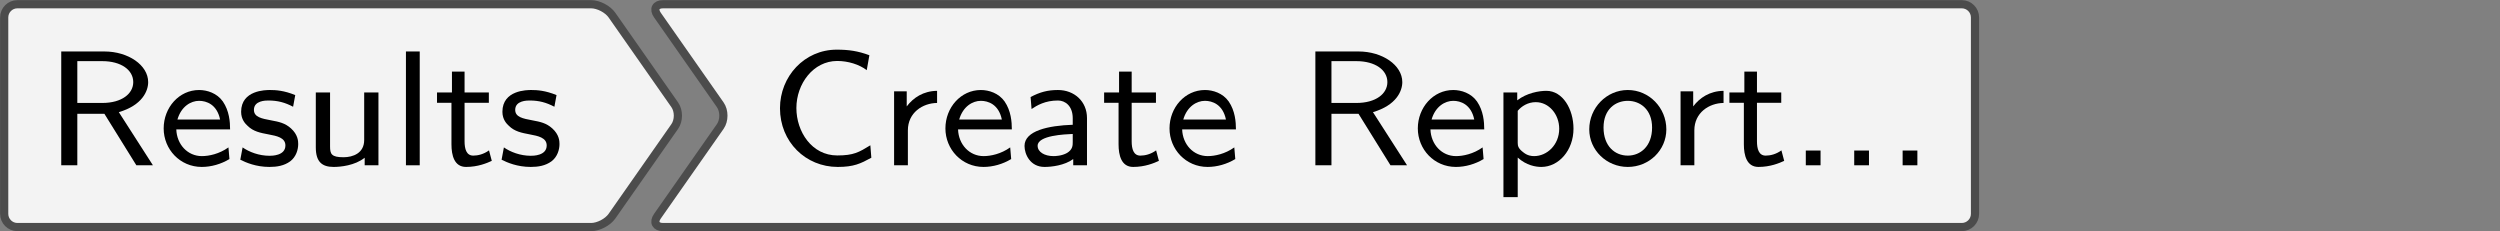
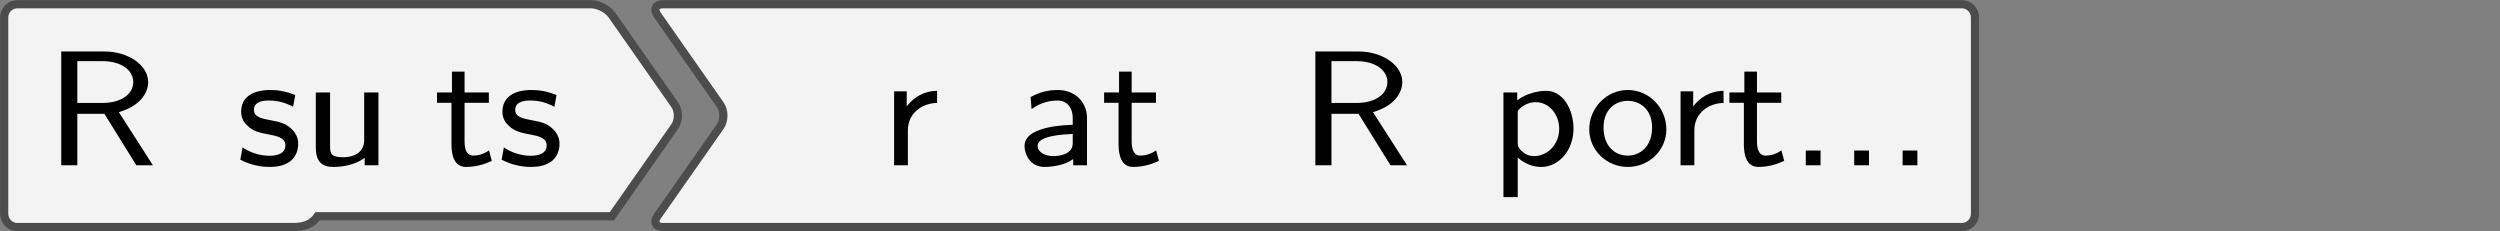
<svg xmlns="http://www.w3.org/2000/svg" xmlns:xlink="http://www.w3.org/1999/xlink" version="1.1" width="170.078pt" height="15.727pt" viewBox="20.922 564.979 170.078 15.727">
  <rect x="20.922" y="564.979" width="170.078" height="15.727" fill="#808080" stroke="none" />
  <defs>
    <path id="g0-46" d="M1.53-.717H.813V0H1.53V-.717Z" />
-     <path id="g0-67" d="M4.933-.972C4.376-.63 4.121-.478 3.324-.478C2.088-.478 1.339-1.634 1.339-2.782C1.339-3.961 2.16-5.069 3.324-5.069C3.85-5.069 4.392-4.902 4.758-4.623L4.886-5.348C4.328-5.555 3.881-5.619 3.3-5.619C1.722-5.619 .542-4.312 .542-2.774C.542-1.132 1.793 .08 3.347 .08C4.129 .08 4.455-.08 4.981-.367L4.933-.972Z" />
    <path id="g0-82" d="M3.579-2.582C4.718-2.917 5.005-3.61 5.005-4.041C5.005-4.87 4.033-5.531 2.877-5.531H.781V0H1.562V-2.503H2.877L4.431 0H5.236L3.579-2.582ZM1.562-3.029V-5.061H2.774C3.69-5.061 4.28-4.631 4.28-4.041C4.28-3.483 3.73-3.029 2.774-3.029H1.562Z" />
    <path id="g0-97" d="M3.395-2.295C3.395-3.108 2.774-3.658 1.985-3.658C1.482-3.658 1.1-3.555 .654-3.316L.701-2.734C.964-2.909 1.355-3.148 1.985-3.148C2.335-3.148 2.702-2.885 2.702-2.287V-1.969C1.522-1.929 .359-1.682 .359-.94C.359-.542 .63 .08 1.331 .08C1.674 .08 2.303 .008 2.726-.303V0H3.395V-2.295ZM2.702-1.132C2.702-.972 2.702-.765 2.423-.598C2.168-.454 1.857-.446 1.769-.446C1.331-.446 .996-.646 .996-.948C.996-1.459 2.343-1.506 2.702-1.522V-1.132Z" />
-     <path id="g0-101" d="M3.427-.869C2.981-.55 2.479-.446 2.136-.446C1.443-.446 .917-1.012 .893-1.745H3.507C3.507-2.112 3.467-2.646 3.156-3.1C2.869-3.507 2.391-3.658 2-3.658C1.028-3.658 .279-2.805 .279-1.793C.279-.773 1.076 .08 2.128 .08C2.59 .08 3.068-.056 3.475-.303L3.427-.869ZM.948-2.224C1.132-2.861 1.602-3.132 2-3.132C2.351-3.132 2.869-2.965 3.021-2.224H.948Z" />
-     <path id="g0-108" d="M1.339-5.531H.669V0H1.339V-5.531Z" />
    <path id="g0-111" d="M3.985-1.745C3.985-2.798 3.148-3.658 2.112-3.658S.239-2.79 .239-1.745C.239-.733 1.084 .08 2.112 .08C3.148 .08 3.985-.733 3.985-1.745ZM2.112-.47C1.482-.47 .933-.933 .933-1.833S1.522-3.132 2.112-3.132C2.71-3.132 3.292-2.718 3.292-1.833C3.292-.925 2.726-.47 2.112-.47Z" />
    <path id="g0-112" d="M1.371-.375C1.793 .008 2.248 .08 2.519 .08C3.363 .08 4.081-.725 4.081-1.777C4.081-2.734 3.555-3.618 2.766-3.618C2.407-3.618 1.809-3.515 1.347-3.156V-3.539H.677V1.546H1.371V-.375ZM1.371-2.646C1.554-2.869 1.865-3.068 2.248-3.068C2.885-3.068 3.387-2.479 3.387-1.777C3.387-.988 2.79-.446 2.168-.446C2.048-.446 1.849-.462 1.642-.63C1.403-.813 1.371-.933 1.371-1.084V-2.646Z" />
    <path id="g0-114" d="M1.347-1.698C1.347-2.558 2.064-3.021 2.766-3.029V-3.618C2.096-3.61 1.61-3.284 1.291-2.861V-3.595H.677V0H1.347V-1.698Z" />
    <path id="g0-115" d="M2.909-3.411C2.367-3.634 1.969-3.658 1.682-3.658C1.482-3.658 .279-3.658 .279-2.598C.279-2.224 .486-2.016 .59-1.921C.869-1.642 1.203-1.578 1.626-1.498C2-1.427 2.431-1.347 2.431-.964C2.431-.462 1.769-.462 1.658-.462C1.148-.462 .669-.646 .351-.869L.239-.271C.51-.135 .996 .08 1.658 .08C2.016 .08 2.367 .024 2.662-.191C2.957-.414 3.053-.765 3.053-1.036C3.053-1.18 3.037-1.49 2.702-1.793C2.407-2.056 2.12-2.112 1.737-2.184C1.267-2.271 .901-2.343 .901-2.694C.901-3.148 1.482-3.148 1.602-3.148C2.056-3.148 2.407-3.053 2.805-2.845L2.909-3.411Z" />
    <path id="g0-116" d="M1.498-3.037H2.678V-3.539H1.498V-4.551H.885V-3.539H.159V-3.037H.861V-1.02C.861-.486 .996 .08 1.57 .08S2.582-.104 2.821-.215L2.686-.725C2.423-.534 2.144-.47 1.921-.47C1.586-.47 1.498-.797 1.498-1.164V-3.037Z" />
    <path id="g0-117" d="M3.706-3.539H3.013V-1.227C3.013-.59 2.471-.391 2.008-.391C1.419-.391 1.355-.55 1.355-.917V-3.539H.662V-.869C.662-.159 .972 .08 1.53 .08C1.857 .08 2.558 .016 3.037-.367V0H3.706V-3.539Z" />
  </defs>
  <g id="page1" transform="matrix(1.4 0 0 1.4 0 0)">
    <g stroke-miterlimit="10" transform="translate(29.729,409.176)scale(0.996,-0.996)">
      <g fill="#000" stroke="#000">
        <g stroke-width="0.4">
          <g stroke="#4c4c4c">
            <g fill="#f3f3f3">
              <g stroke="#4c4c4c">
                <g fill="#f3f3f3">
-                   <path d="M.646 5.436H13.995C14.351 5.436 14.806 5.199 15.011 4.907L18.076 .529C18.281 .237 18.281-.237 18.076-.529L15.011-4.907C14.806-5.199 14.351-5.436 13.995-5.436H.646C.289-5.436-.289-5.436-.646-5.436H-13.995C-14.351-5.436-14.64-5.147-14.64-4.79V-.646C-14.64-.289-14.64 .289-14.64 .646V4.79C-14.64 5.147-14.351 5.436-13.995 5.436H-.646C-.289 5.436 .289 5.436 .646 5.436Z" />
+                   <path d="M.646 5.436H13.995C14.351 5.436 14.806 5.199 15.011 4.907L18.076 .529C18.281 .237 18.281-.237 18.076-.529L15.011-4.907H.646C.289-5.436-.289-5.436-.646-5.436H-13.995C-14.351-5.436-14.64-5.147-14.64-4.79V-.646C-14.64-.289-14.64 .289-14.64 .646V4.79C-14.64 5.147-14.351 5.436-13.995 5.436H-.646C-.289 5.436 .289 5.436 .646 5.436Z" />
                </g>
              </g>
              <g transform="translate(-12.64,-2.422)">
                <g stroke="none" transform="scale(-1.004,1.004)translate(29.729,409.176)scale(-1,-1)">
                  <g fill="#000">
                    <g stroke="none">
                      <g fill="black">
                        <use x="29.729" y="409.176" xlink:href="#g0-82" />
                        <use x="35.208" y="409.176" xlink:href="#g0-101" />
                        <use x="38.972" y="409.176" xlink:href="#g0-115" />
                        <use x="42.218" y="409.176" xlink:href="#g0-117" />
                        <use x="46.591" y="409.176" xlink:href="#g0-108" />
                        <use x="48.611" y="409.176" xlink:href="#g0-116" />
                        <use x="51.669" y="409.176" xlink:href="#g0-115" />
                      </g>
                    </g>
                  </g>
                </g>
              </g>
            </g>
          </g>
        </g>
      </g>
    </g>
    <g stroke-miterlimit="10" transform="translate(80.615,409.176)scale(0.996,-0.996)">
      <g fill="#000" stroke="#000">
        <g stroke-width="0.4">
          <g stroke="#4c4c4c">
            <g fill="#f3f3f3">
              <g stroke="#4c4c4c">
                <g fill="#f3f3f3">
                  <path d="M.646 5.436H29.778C30.135 5.436 30.424 5.147 30.424 4.79V.646C30.424 .289 30.424-.289 30.424-.646V-4.79C30.424-5.147 30.135-5.436 29.778-5.436H.646C.289-5.436-.289-5.436-.646-5.436H-33.584C-33.941-5.436-34.064-5.199-33.86-4.907L-30.794-.529C-30.59-.237-30.59 .237-30.794 .529L-33.86 4.907C-34.064 5.199-33.941 5.436-33.584 5.436H-.646C-.289 5.436 .289 5.436 .646 5.436Z" />
                </g>
              </g>
              <g transform="translate(-28.424,-2.422)">
                <g stroke="none" transform="scale(-1.004,1.004)translate(80.615,409.176)scale(-1,-1)">
                  <g fill="#000">
                    <g stroke="none">
                      <g fill="black">
                        <use x="80.615" y="409.176" xlink:href="#g0-67" />
                        <use x="86.025" y="409.176" xlink:href="#g0-114" />
                        <use x="88.917" y="409.176" xlink:href="#g0-101" />
                        <use x="92.681" y="409.176" xlink:href="#g0-97" />
                        <use x="96.749" y="409.176" xlink:href="#g0-116" />
                        <use x="99.807" y="409.176" xlink:href="#g0-101" />
                        <use x="106.393" y="409.176" xlink:href="#g0-82" />
                        <use x="111.873" y="409.176" xlink:href="#g0-101" />
                        <use x="115.636" y="409.176" xlink:href="#g0-112" />
                        <use x="120.244" y="409.176" xlink:href="#g0-111" />
                        <use x="124.243" y="409.176" xlink:href="#g0-114" />
                        <use x="127.135" y="409.176" xlink:href="#g0-116" />
                        <use x="130.193" y="409.176" xlink:href="#g0-46" />
                        <use x="132.546" y="409.176" xlink:href="#g0-46" />
                        <use x="134.898" y="409.176" xlink:href="#g0-46" />
                      </g>
                    </g>
                  </g>
                </g>
              </g>
            </g>
          </g>
        </g>
      </g>
    </g>
  </g>
</svg>